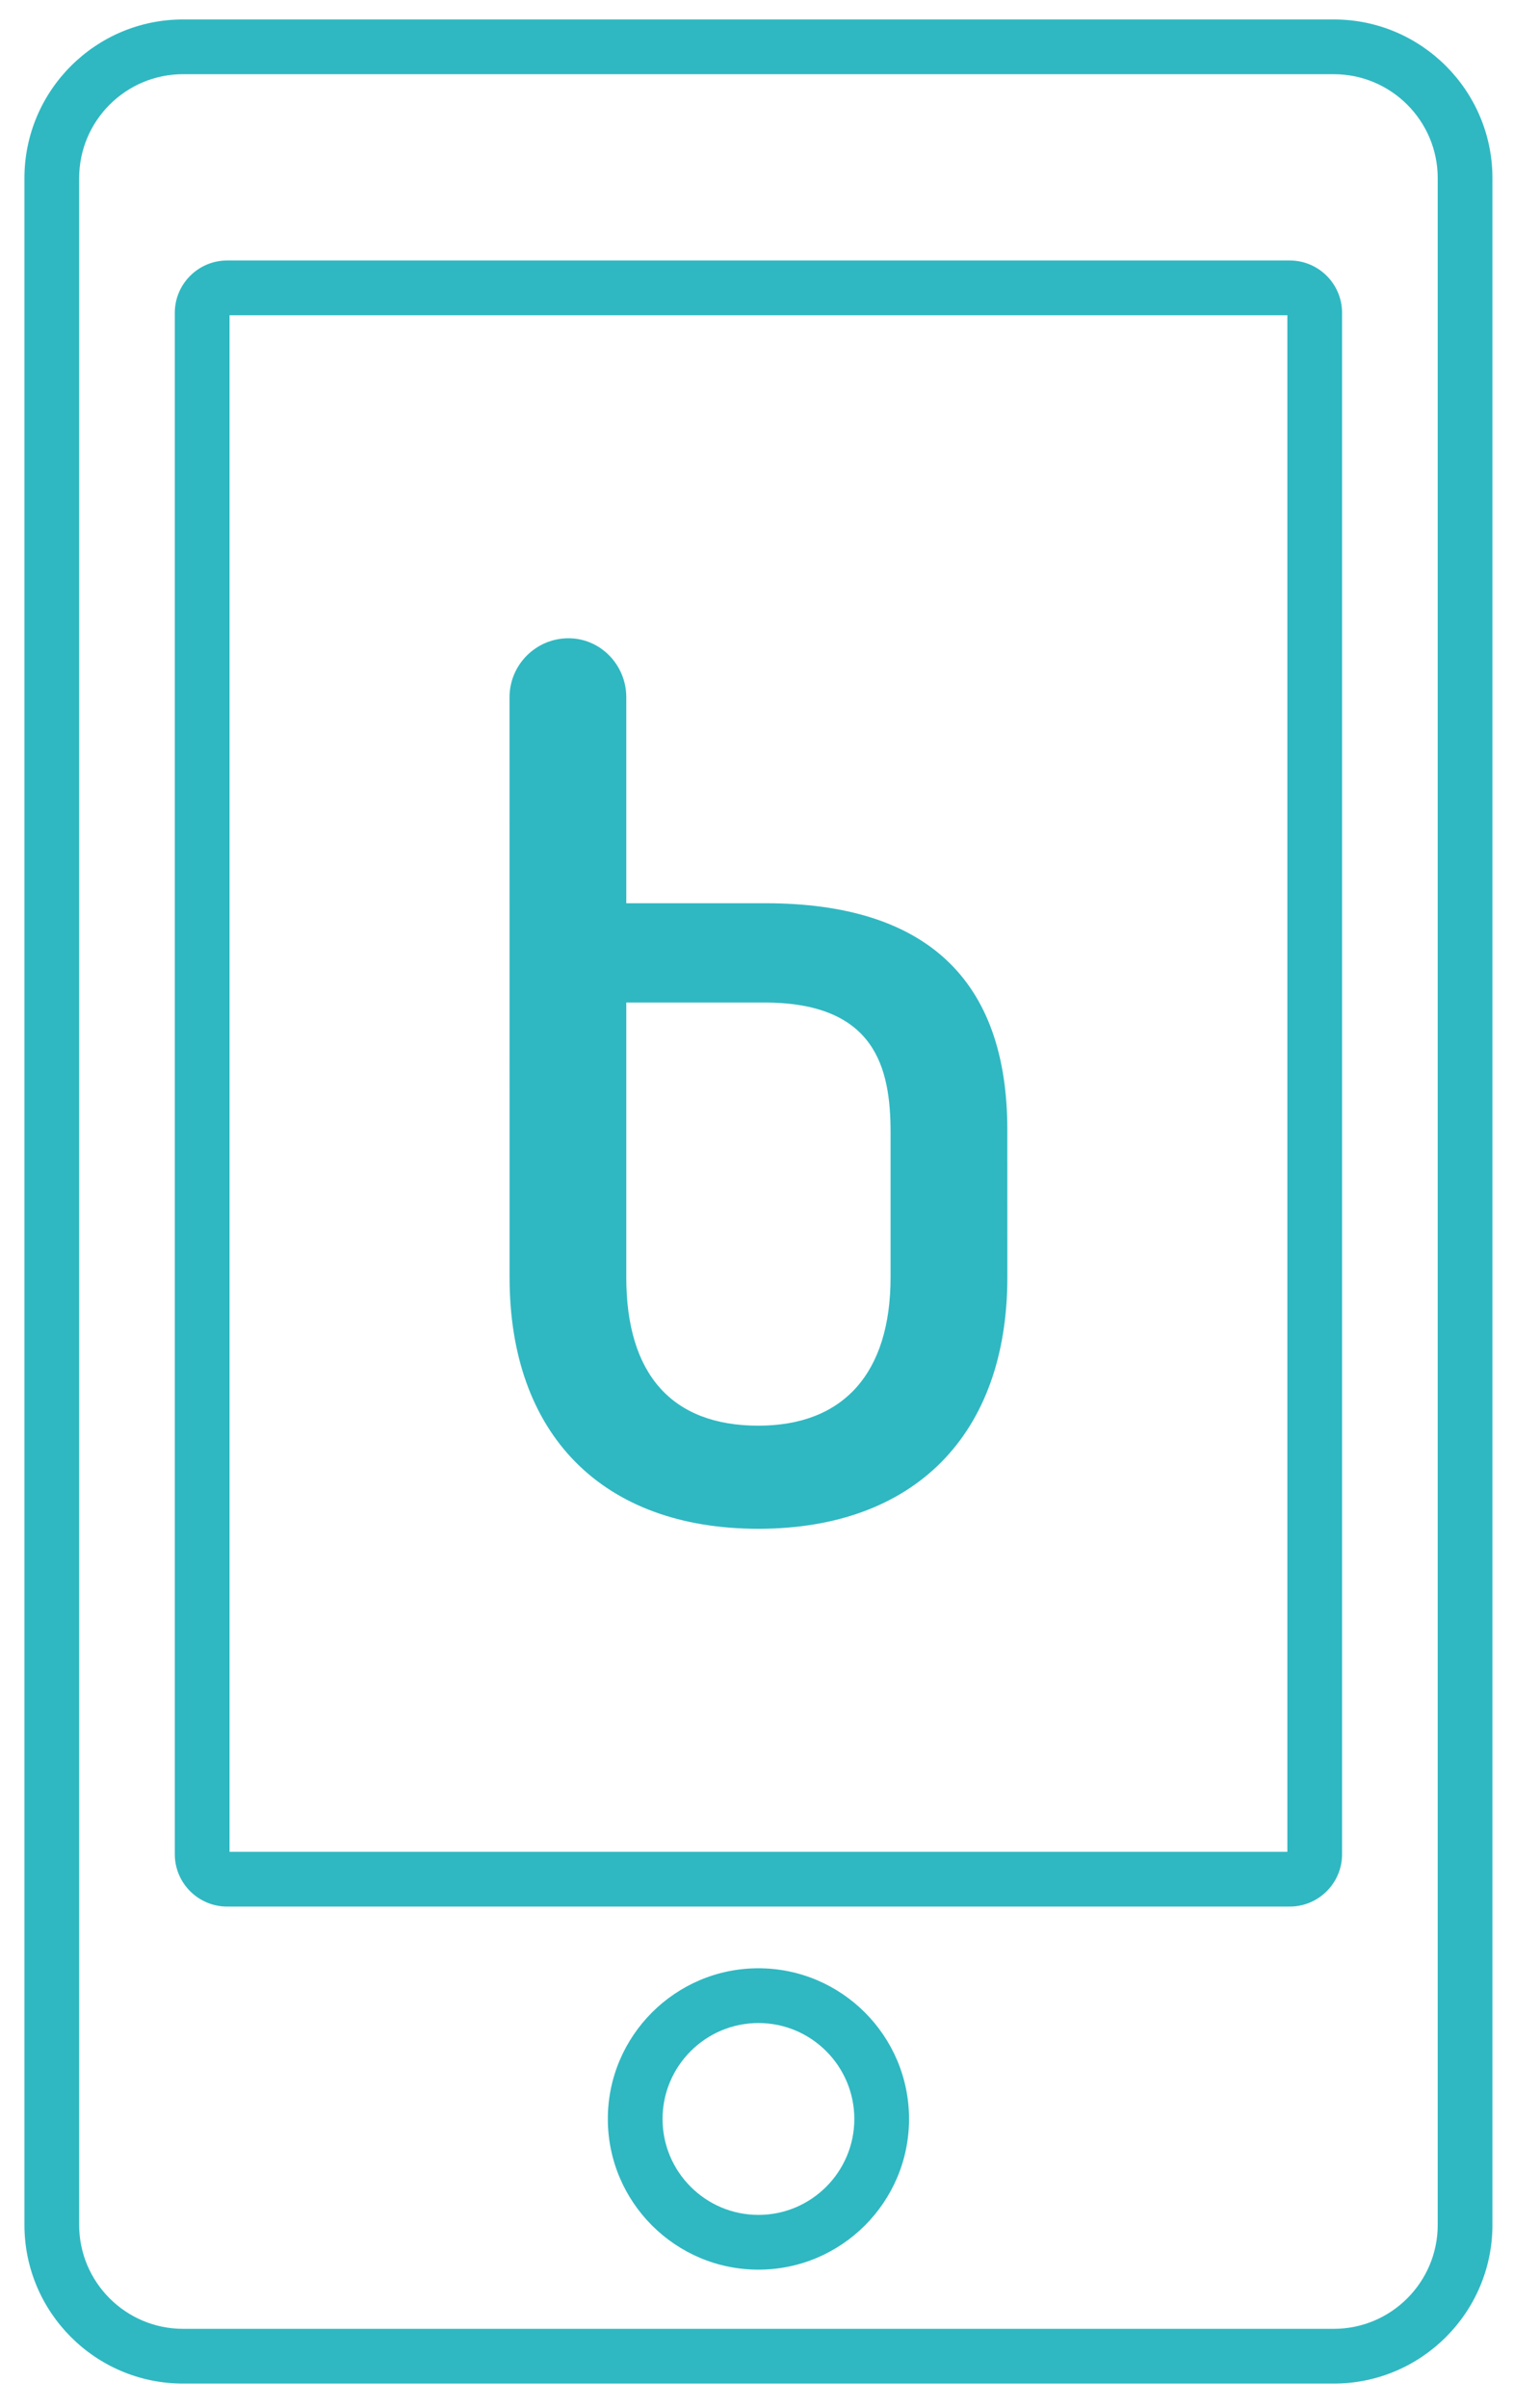
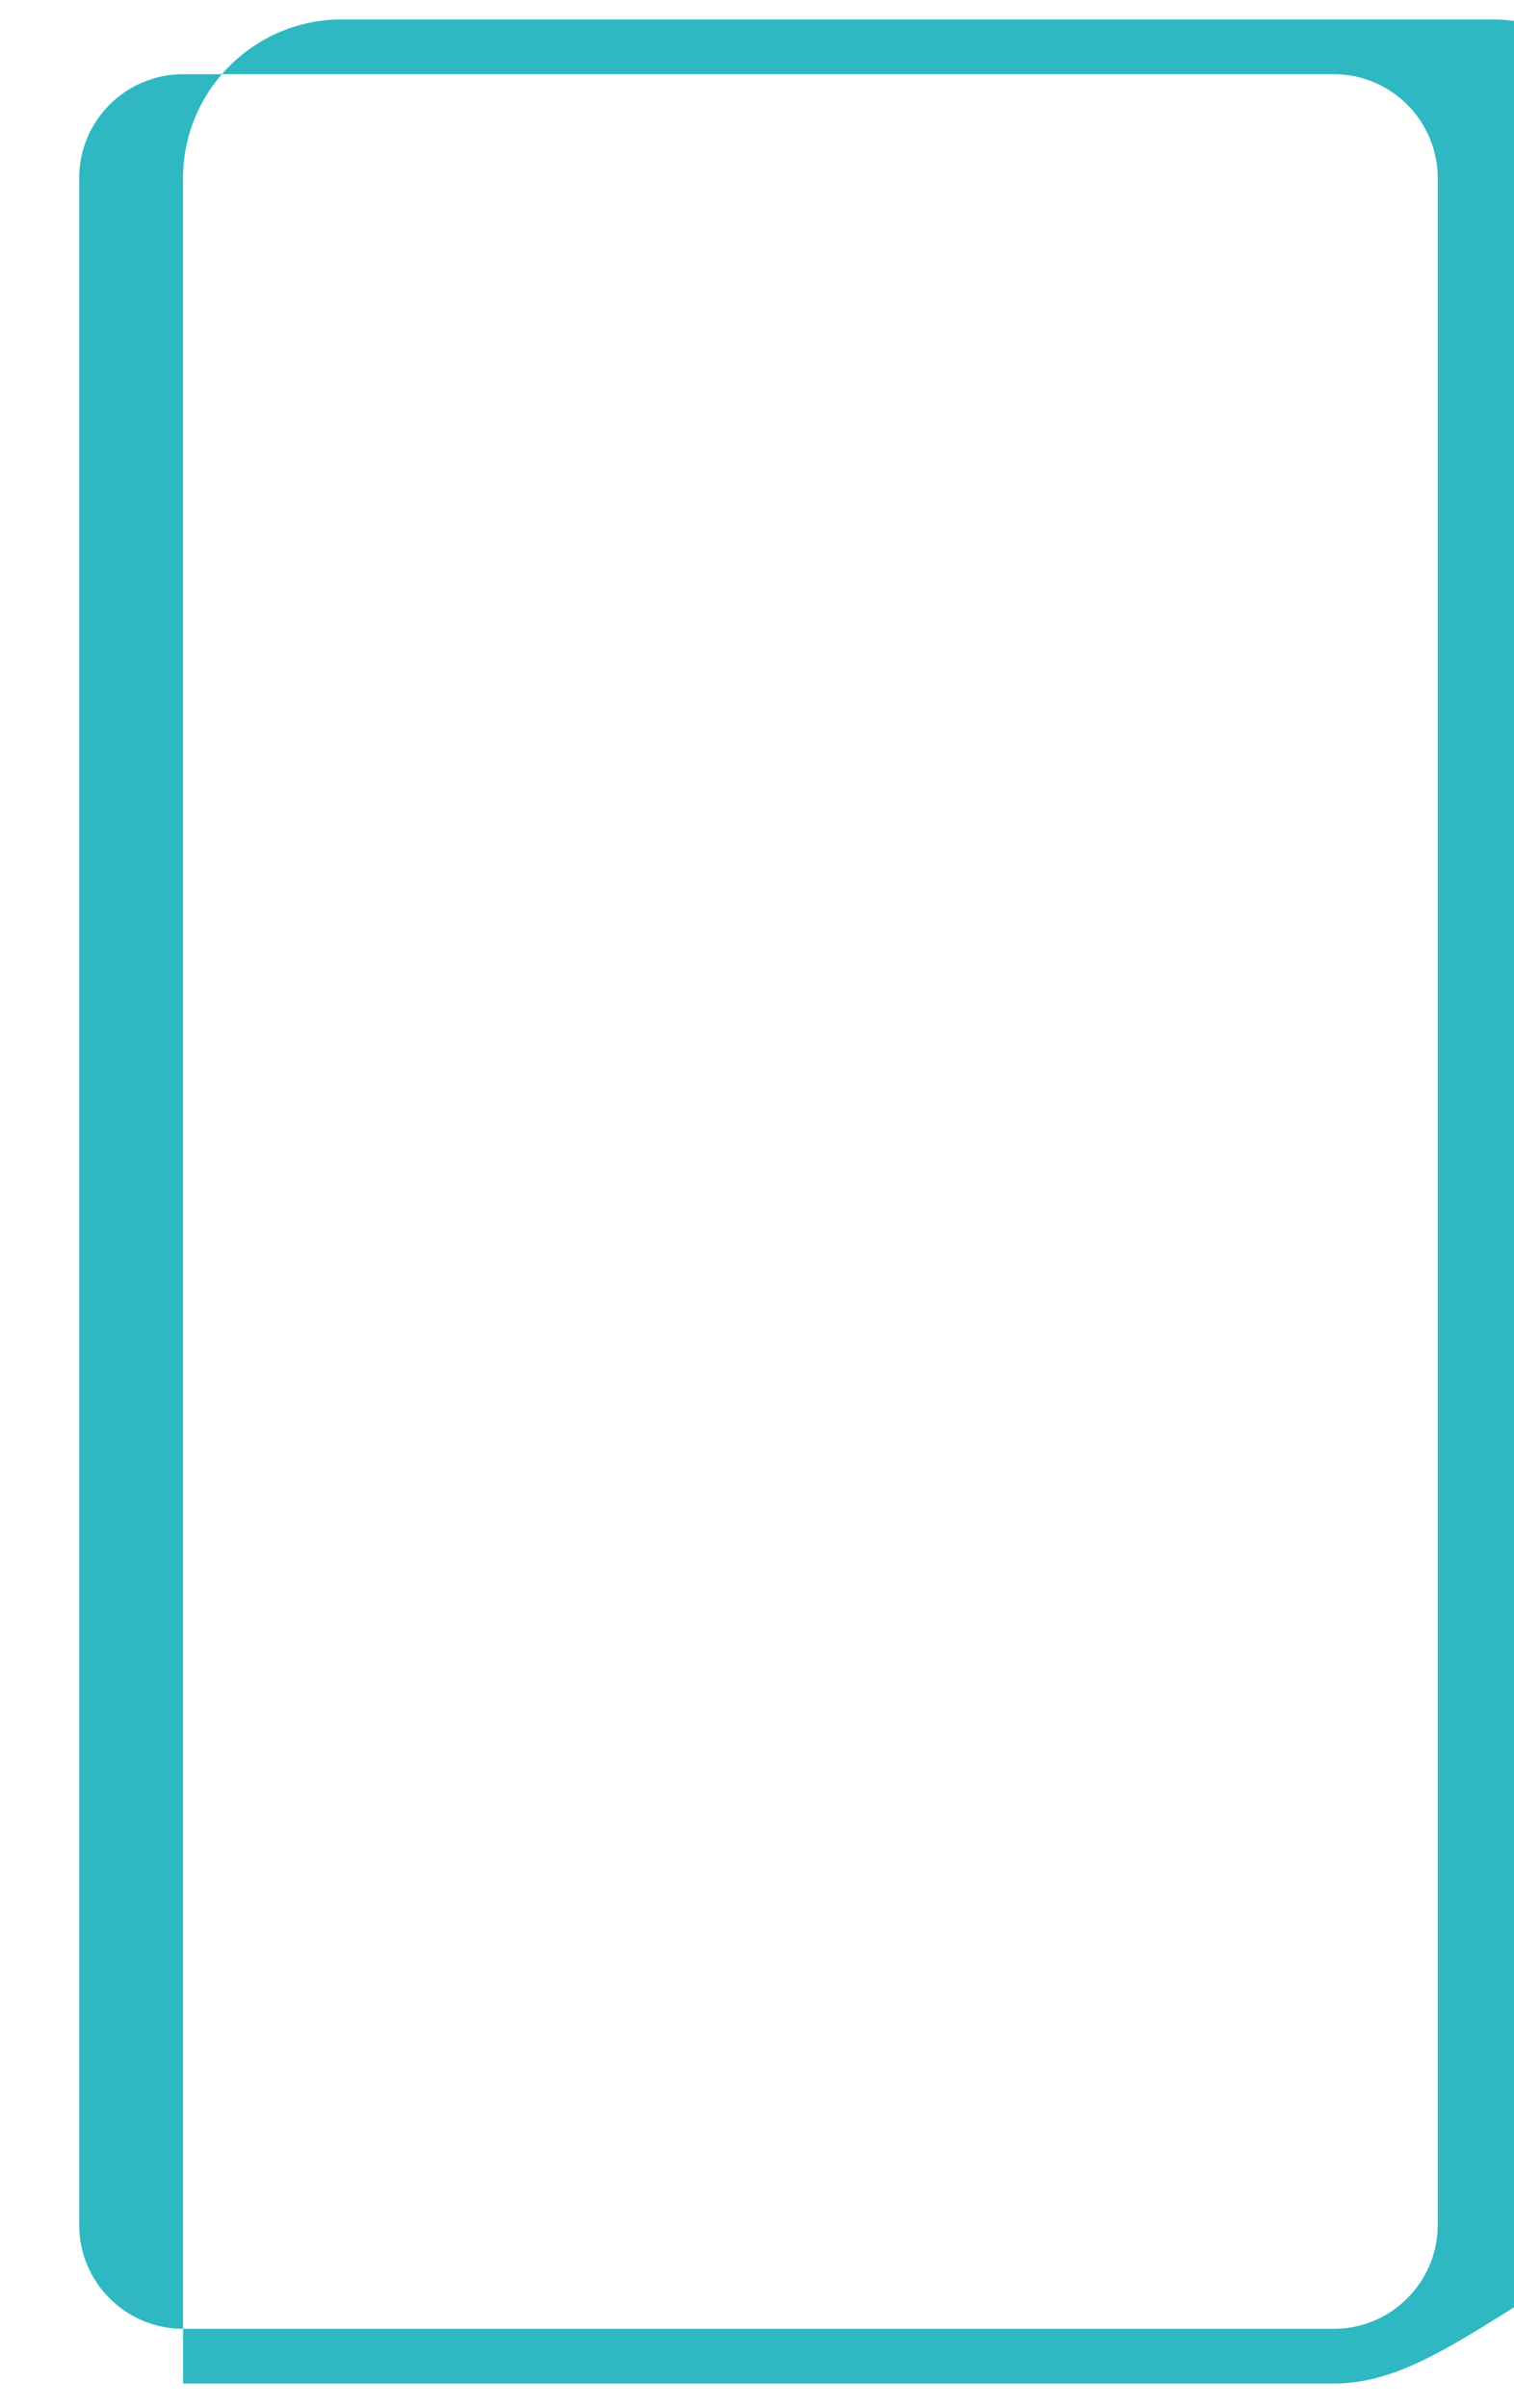
<svg xmlns="http://www.w3.org/2000/svg" version="1.1" x="0px" y="0px" viewBox="0 0 138.337 219.92" style="enable-background:new 0 0 138.337 219.92;" xml:space="preserve">
  <style type="text/css">
	.st0{fill:#2FB8C2;}
</style>
  <g id="Capa_1">
-     <path class="st0" d="M121.877,217.67H16.724c-7.99,0-14.491-6.5-14.491-14.49V16.267c0-7.99,6.5-14.49,14.491-14.49h105.153   c7.99,0,14.49,6.5,14.49,14.49V203.18C136.367,211.169,129.867,217.67,121.877,217.67z M16.724,6.776   c-5.233,0-9.491,4.257-9.491,9.49V203.18c0,5.233,4.257,9.49,9.491,9.49h105.153c5.233,0,9.49-4.257,9.49-9.49V16.267   c0-5.233-4.257-9.49-9.49-9.49H16.724z" />
-     <path class="st0" d="M117.846,174.11H20.754c-2.637,0-4.782-2.145-4.782-4.782V28.57c0-2.637,2.145-4.782,4.782-4.782h97.092   c2.637,0,4.782,2.145,4.782,4.782v140.758C122.628,171.965,120.483,174.11,117.846,174.11z M20.973,169.11h96.655V28.788H20.973   V169.11z" />
+     <path class="st0" d="M121.877,217.67H16.724V16.267c0-7.99,6.5-14.49,14.491-14.49h105.153   c7.99,0,14.49,6.5,14.49,14.49V203.18C136.367,211.169,129.867,217.67,121.877,217.67z M16.724,6.776   c-5.233,0-9.491,4.257-9.491,9.49V203.18c0,5.233,4.257,9.49,9.491,9.49h105.153c5.233,0,9.49-4.257,9.49-9.49V16.267   c0-5.233-4.257-9.49-9.49-9.49H16.724z" />
  </g>
  <g id="Modo_de_aislamiento">
-     <path class="st0" d="M51.944,58.287c-2.971,0-5.388,2.418-5.388,5.391l0.004,52.965c0,14.381,8.498,22.967,22.732,22.967   c14.247,0,22.752-8.586,22.752-22.967l-0.003-13.465c0-13.731-7.436-20.693-22.1-20.693H57.225V63.678   C57.225,60.706,54.856,58.287,51.944,58.287z M69.838,91.552c10.164,0,11.535,5.992,11.535,11.854v13.237   c0,8.739-4.291,13.551-12.081,13.551c-7.895,0-12.067-4.686-12.067-13.551V91.552H69.838z" />
-     <path class="st0" d="M69.3,207.267c-7.588,0-13.761-6.173-13.761-13.761s6.173-13.761,13.761-13.761s13.761,6.173,13.761,13.761   S76.888,207.267,69.3,207.267z M69.3,184.745c-4.831,0-8.761,3.93-8.761,8.761c0,4.831,3.93,8.761,8.761,8.761   c4.831,0,8.761-3.93,8.761-8.761C78.061,188.675,74.131,184.745,69.3,184.745z" />
-   </g>
+     </g>
</svg>